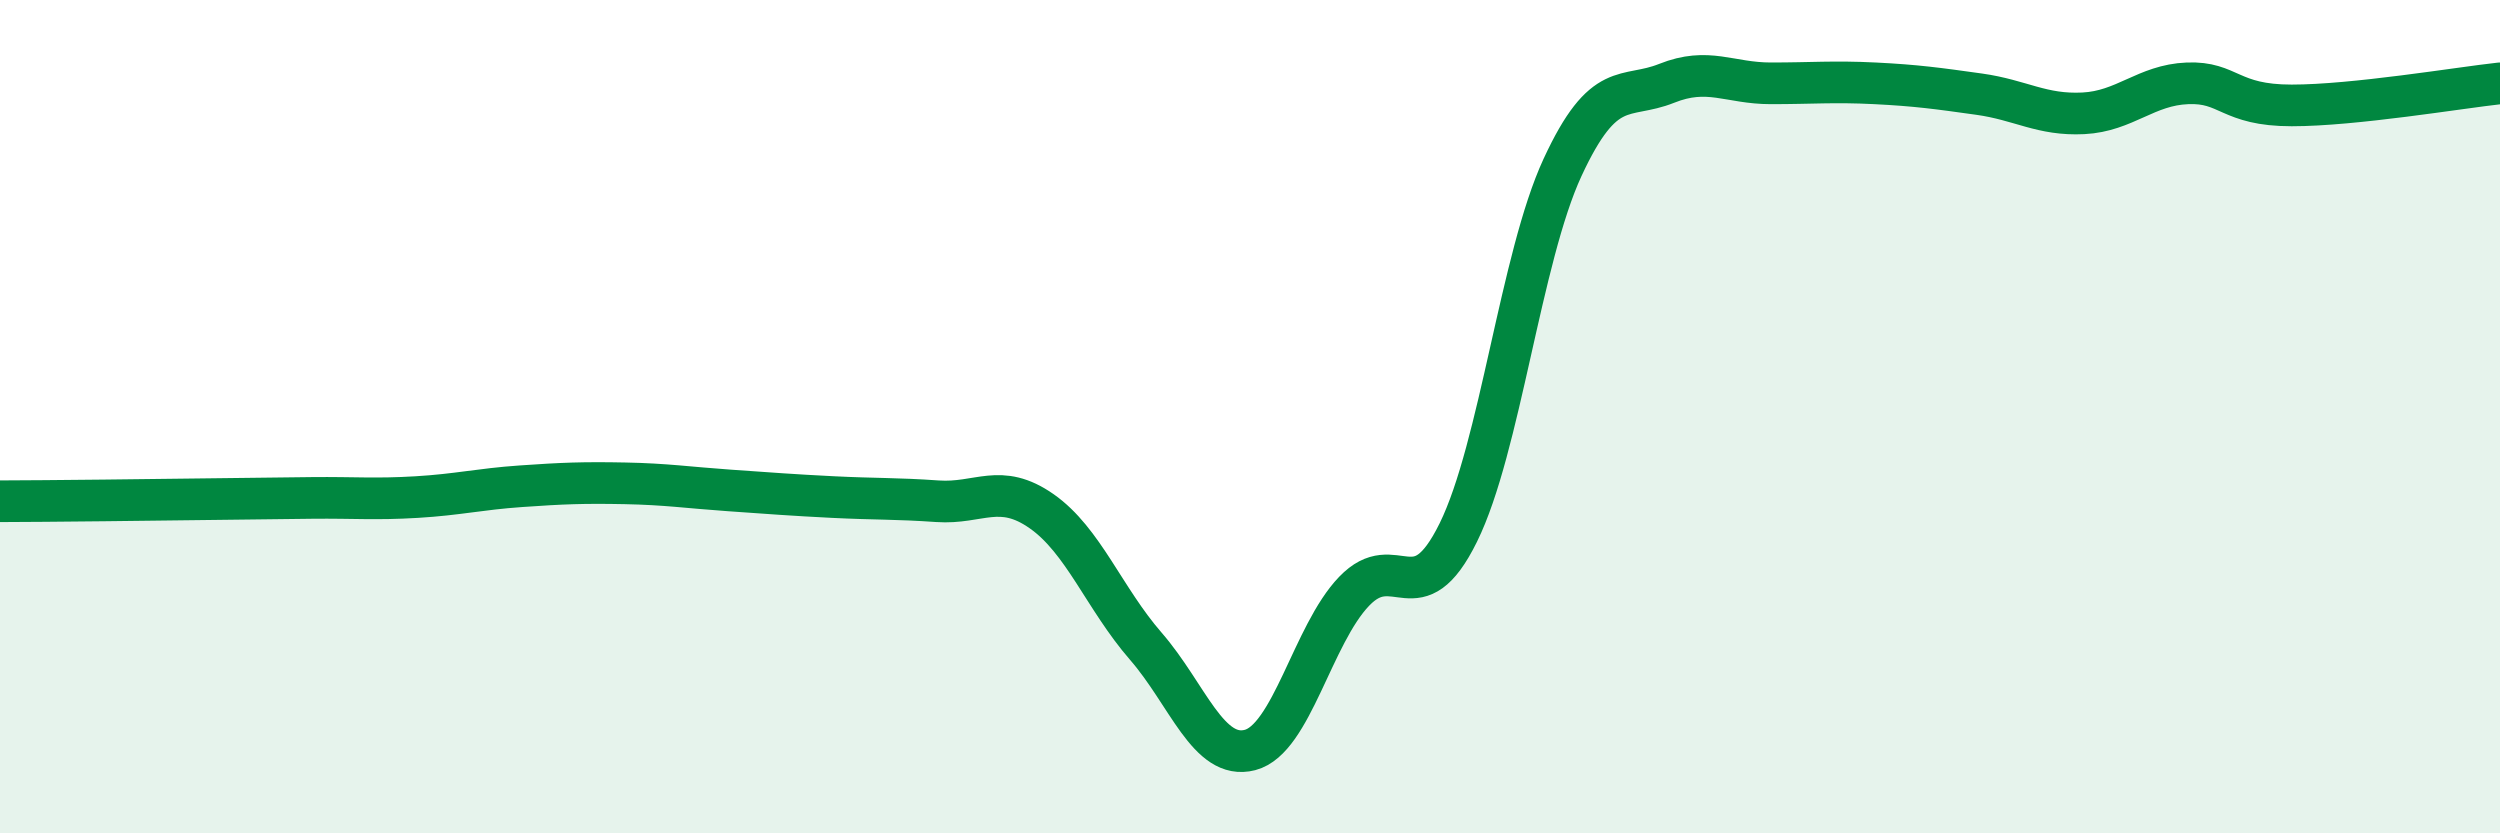
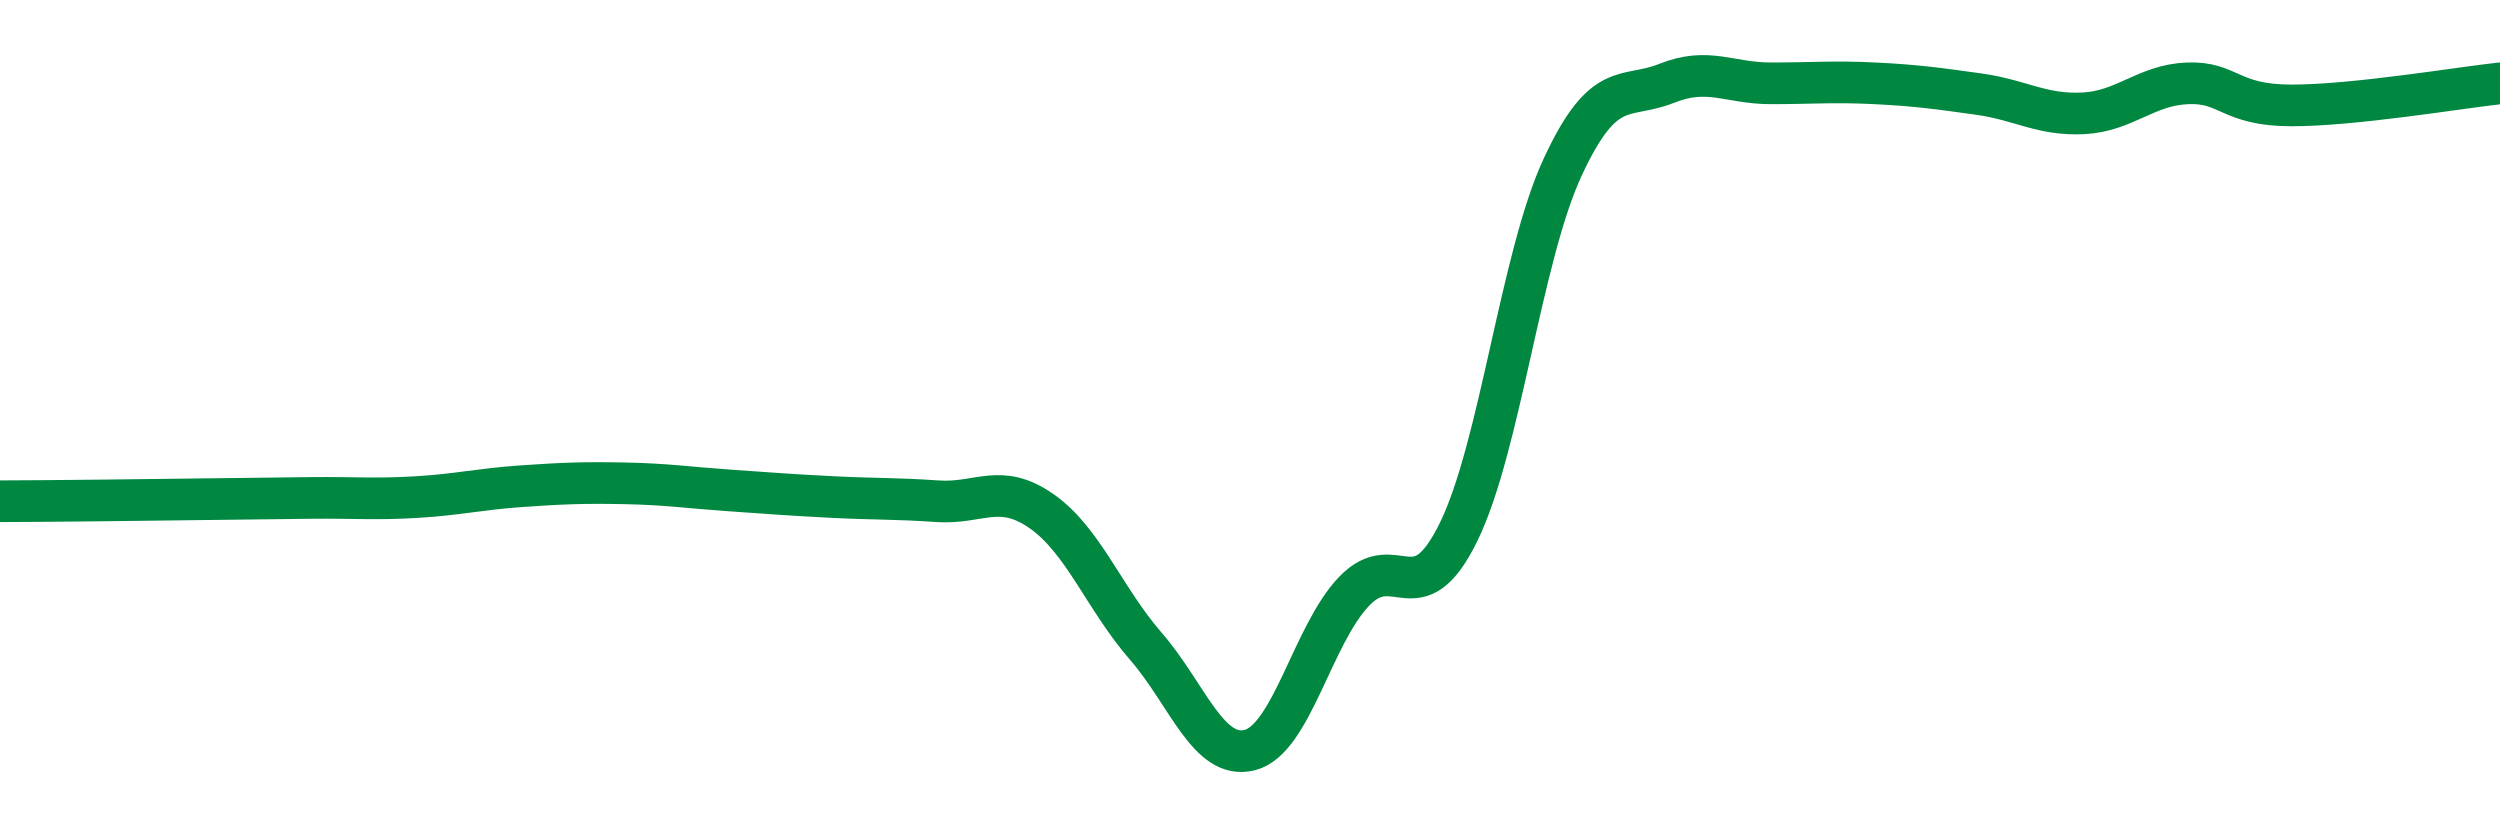
<svg xmlns="http://www.w3.org/2000/svg" width="60" height="20" viewBox="0 0 60 20">
-   <path d="M 0,12.03 C 0.5,12.03 1.5,12.02 2.5,12.01 C 3.5,12 4,11.99 5,11.98 C 6,11.97 6.5,11.96 7.5,11.95 C 8.5,11.94 9,11.99 10,11.93 C 11,11.87 11.5,11.74 12.5,11.67 C 13.5,11.6 14,11.58 15,11.6 C 16,11.62 16.5,11.7 17.5,11.77 C 18.5,11.84 19,11.88 20,11.93 C 21,11.98 21.5,11.96 22.5,12.03 C 23.5,12.1 24,11.57 25,12.27 C 26,12.97 26.5,14.36 27.5,15.51 C 28.5,16.66 29,18.26 30,18 C 31,17.74 31.5,15.23 32.5,14.19 C 33.5,13.15 34,14.81 35,12.78 C 36,10.75 36.5,6.18 37.5,4.02 C 38.5,1.86 39,2.4 40,2 C 41,1.6 41.5,2 42.5,2 C 43.5,2 44,1.95 45,2 C 46,2.05 46.5,2.12 47.5,2.26 C 48.5,2.4 49,2.77 50,2.72 C 51,2.67 51.5,2.04 52.5,2 C 53.5,1.96 53.5,2.53 55,2.53 C 56.5,2.53 59,2.11 60,2L60 20L0 20Z" fill="#008740" opacity="0.1" stroke-linecap="round" stroke-linejoin="round" />
  <path d="M 0,12.03 C 0.5,12.03 1.5,12.02 2.5,12.01 C 3.5,12 4,11.99 5,11.98 C 6,11.97 6.5,11.96 7.5,11.95 C 8.5,11.94 9,11.99 10,11.93 C 11,11.87 11.5,11.74 12.5,11.67 C 13.5,11.6 14,11.58 15,11.6 C 16,11.62 16.5,11.7 17.5,11.77 C 18.5,11.84 19,11.88 20,11.93 C 21,11.98 21.5,11.96 22.5,12.03 C 23.5,12.1 24,11.57 25,12.27 C 26,12.97 26.5,14.36 27.5,15.51 C 28.5,16.66 29,18.26 30,18 C 31,17.74 31.5,15.23 32.5,14.19 C 33.5,13.15 34,14.81 35,12.78 C 36,10.75 36.5,6.18 37.5,4.02 C 38.5,1.86 39,2.4 40,2 C 41,1.6 41.5,2 42.5,2 C 43.5,2 44,1.95 45,2 C 46,2.05 46.5,2.12 47.5,2.26 C 48.5,2.4 49,2.77 50,2.72 C 51,2.67 51.5,2.04 52.5,2 C 53.5,1.96 53.5,2.53 55,2.53 C 56.5,2.53 59,2.11 60,2" stroke="#008740" stroke-width="1" fill="none" stroke-linecap="round" stroke-linejoin="round" />
</svg>